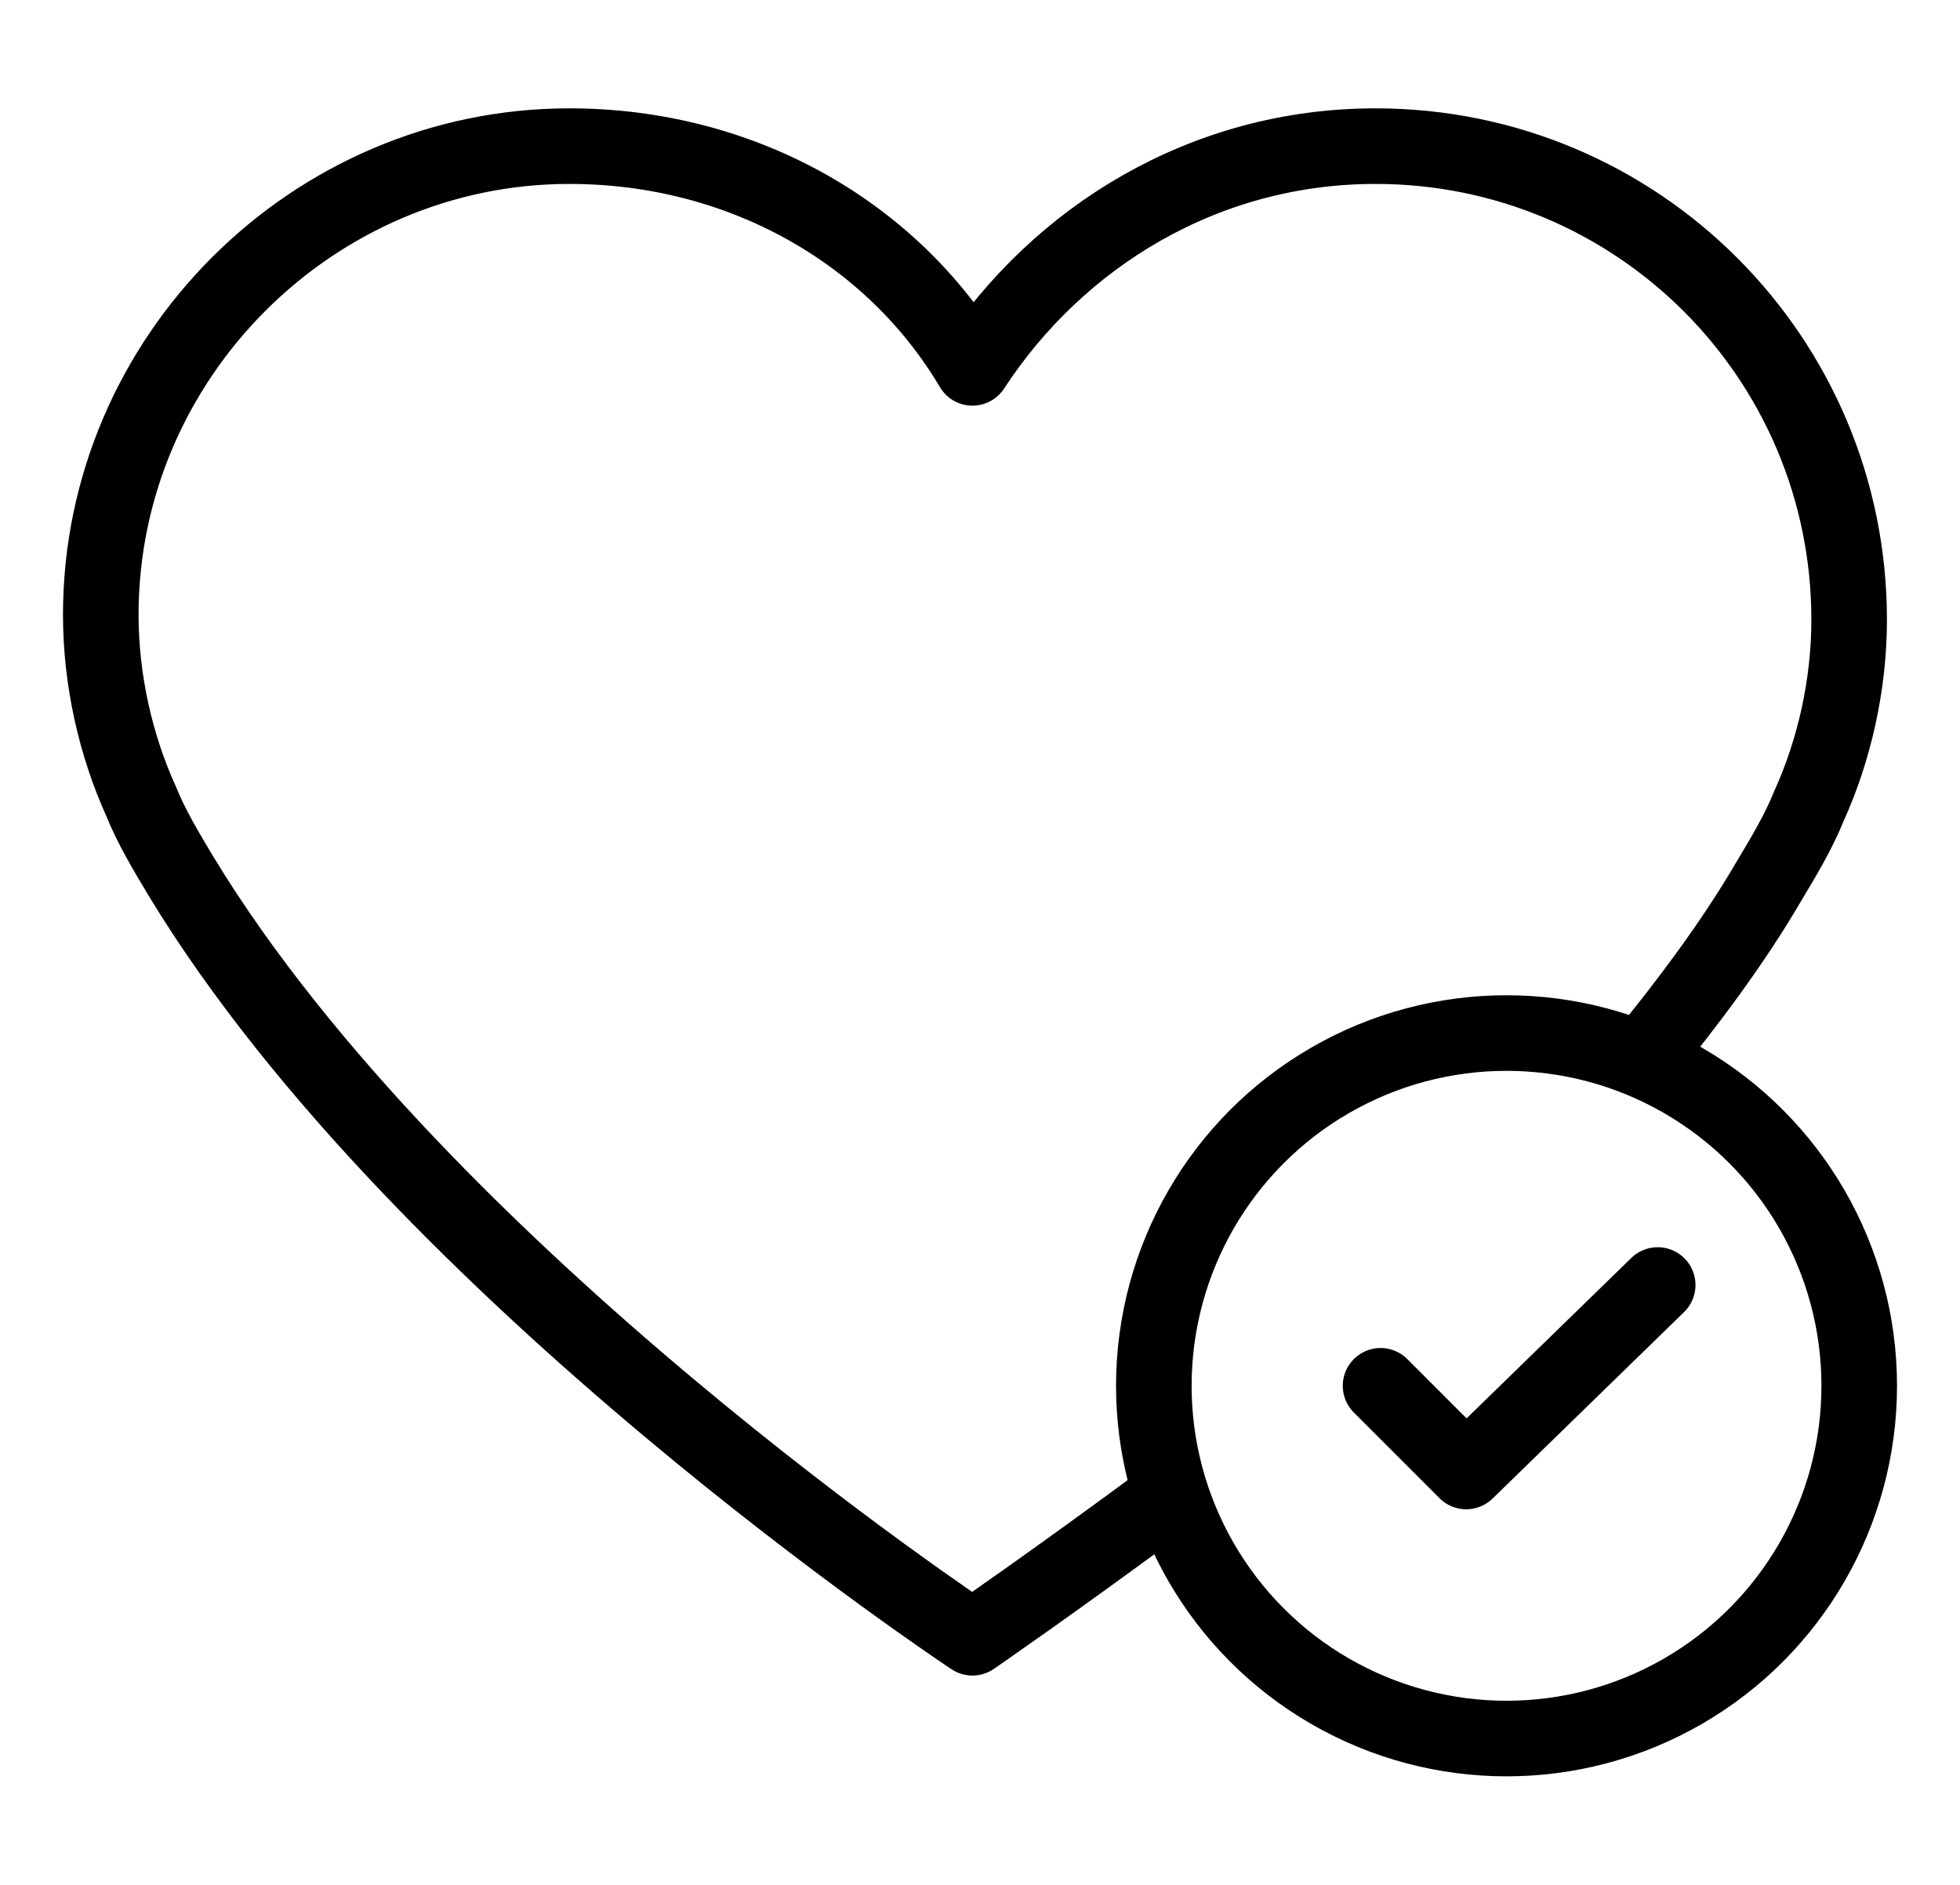
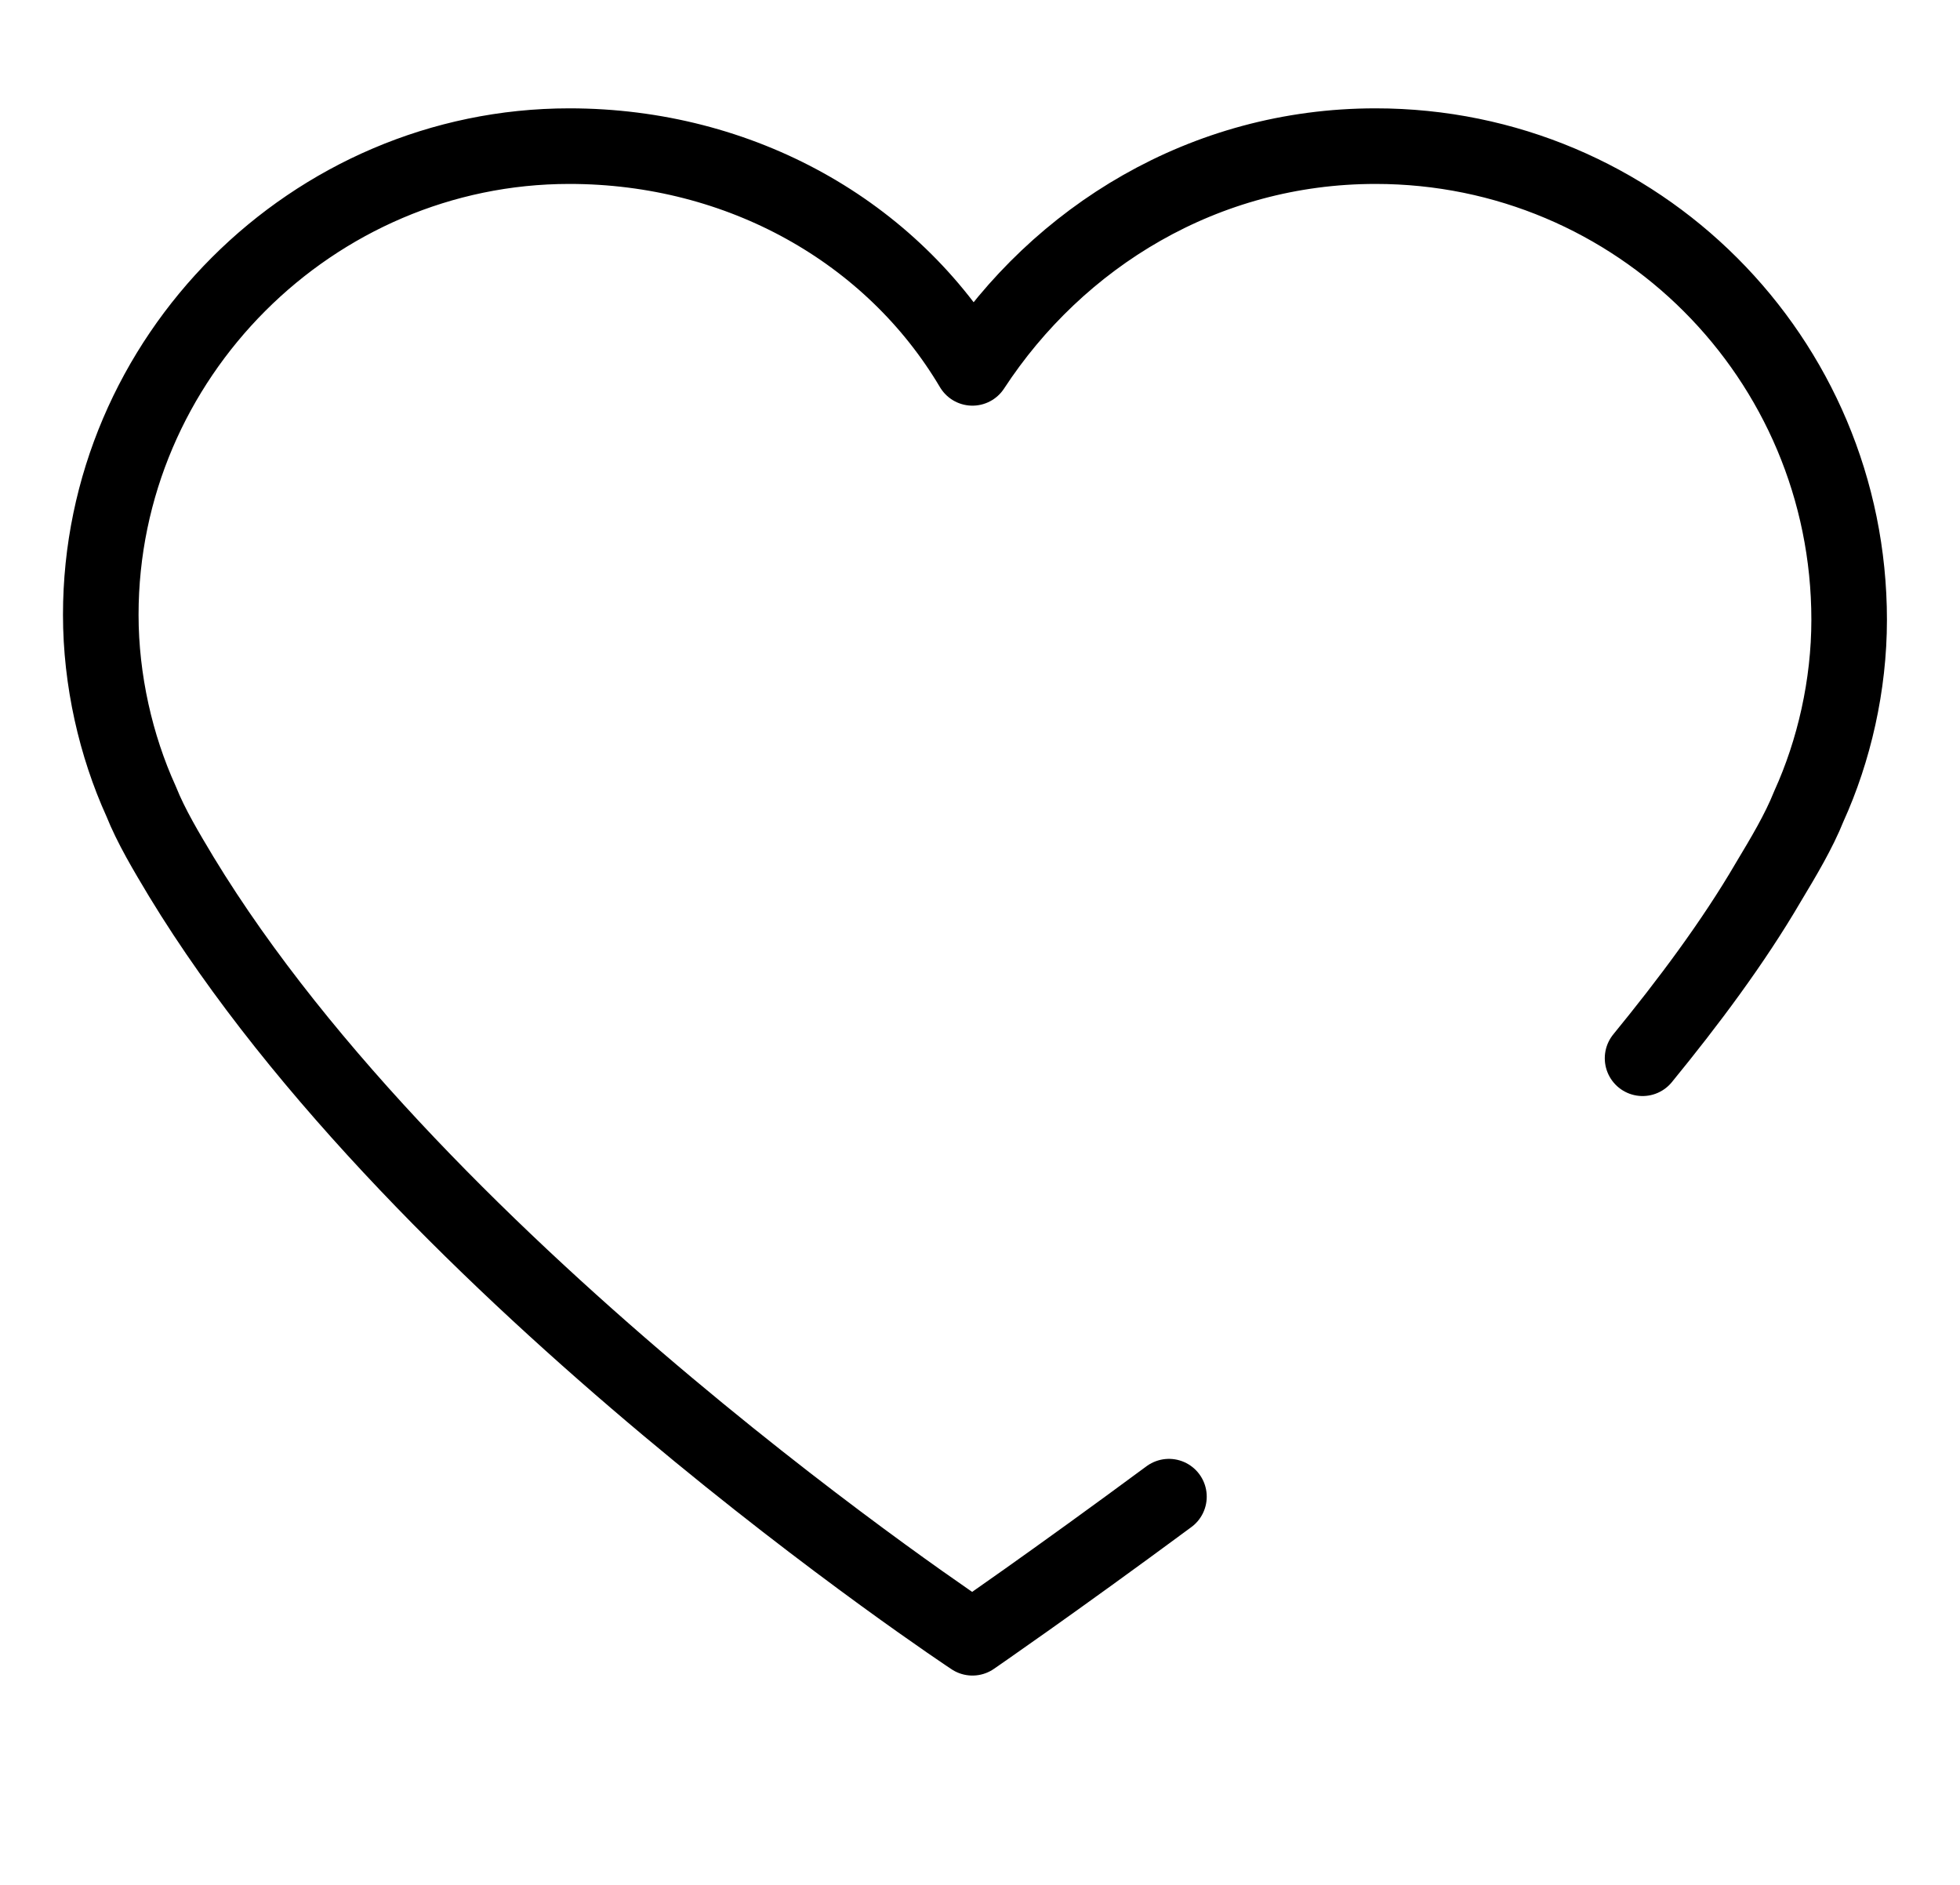
<svg xmlns="http://www.w3.org/2000/svg" version="1.1" id="レイヤー_2" x="0px" y="0px" viewBox="0 0 38.9 37.4" style="enable-background:new 0 0 38.9 37.4;" xml:space="preserve">
  <style type="text/css">
	.st0{fill:none;stroke:#000000;stroke-width:1.5;stroke-linecap:round;stroke-linejoin:round;stroke-miterlimit:10;}
</style>
  <g>
    <g>
      <g>
-         <path class="st0" d="M32.6,21c0.9-1.1,1.8-2.3,2.5-3.5c0.3-0.5,0.6-1,0.8-1.5c0,0,0,0,0,0l0,0c0.5-1.1,0.8-2.4,0.8-3.7     c0-5.2-4.2-9.4-9.4-9.4c-3.4,0-6.3,1.8-8,4.4v0l0,0l0,0v0c-1.6-2.7-4.6-4.4-8-4.4C6.2,2.9,2,7.1,2,12.2c0,1.3,0.3,2.6,0.8,3.7     l0,0c0,0,0,0,0,0c0.2,0.5,0.5,1,0.8,1.5c4.8,7.9,15.7,15.1,15.7,15.1s1.6-1.1,3.9-2.8" />
+         <path class="st0" d="M32.6,21c0.9-1.1,1.8-2.3,2.5-3.5c0.3-0.5,0.6-1,0.8-1.5c0,0,0,0,0,0l0,0c0.5-1.1,0.8-2.4,0.8-3.7     c0-5.2-4.2-9.4-9.4-9.4c-3.4,0-6.3,1.8-8,4.4v0l0,0v0c-1.6-2.7-4.6-4.4-8-4.4C6.2,2.9,2,7.1,2,12.2c0,1.3,0.3,2.6,0.8,3.7     l0,0c0,0,0,0,0,0c0.2,0.5,0.5,1,0.8,1.5c4.8,7.9,15.7,15.1,15.7,15.1s1.6-1.1,3.9-2.8" />
      </g>
    </g>
-     <circle class="st0" cx="29.9" cy="27.5" r="7" />
    <g>
-       <polyline class="st0" points="27.4,27.5 29.1,29.2 32.9,25.5   " />
-     </g>
+       </g>
  </g>
</svg>